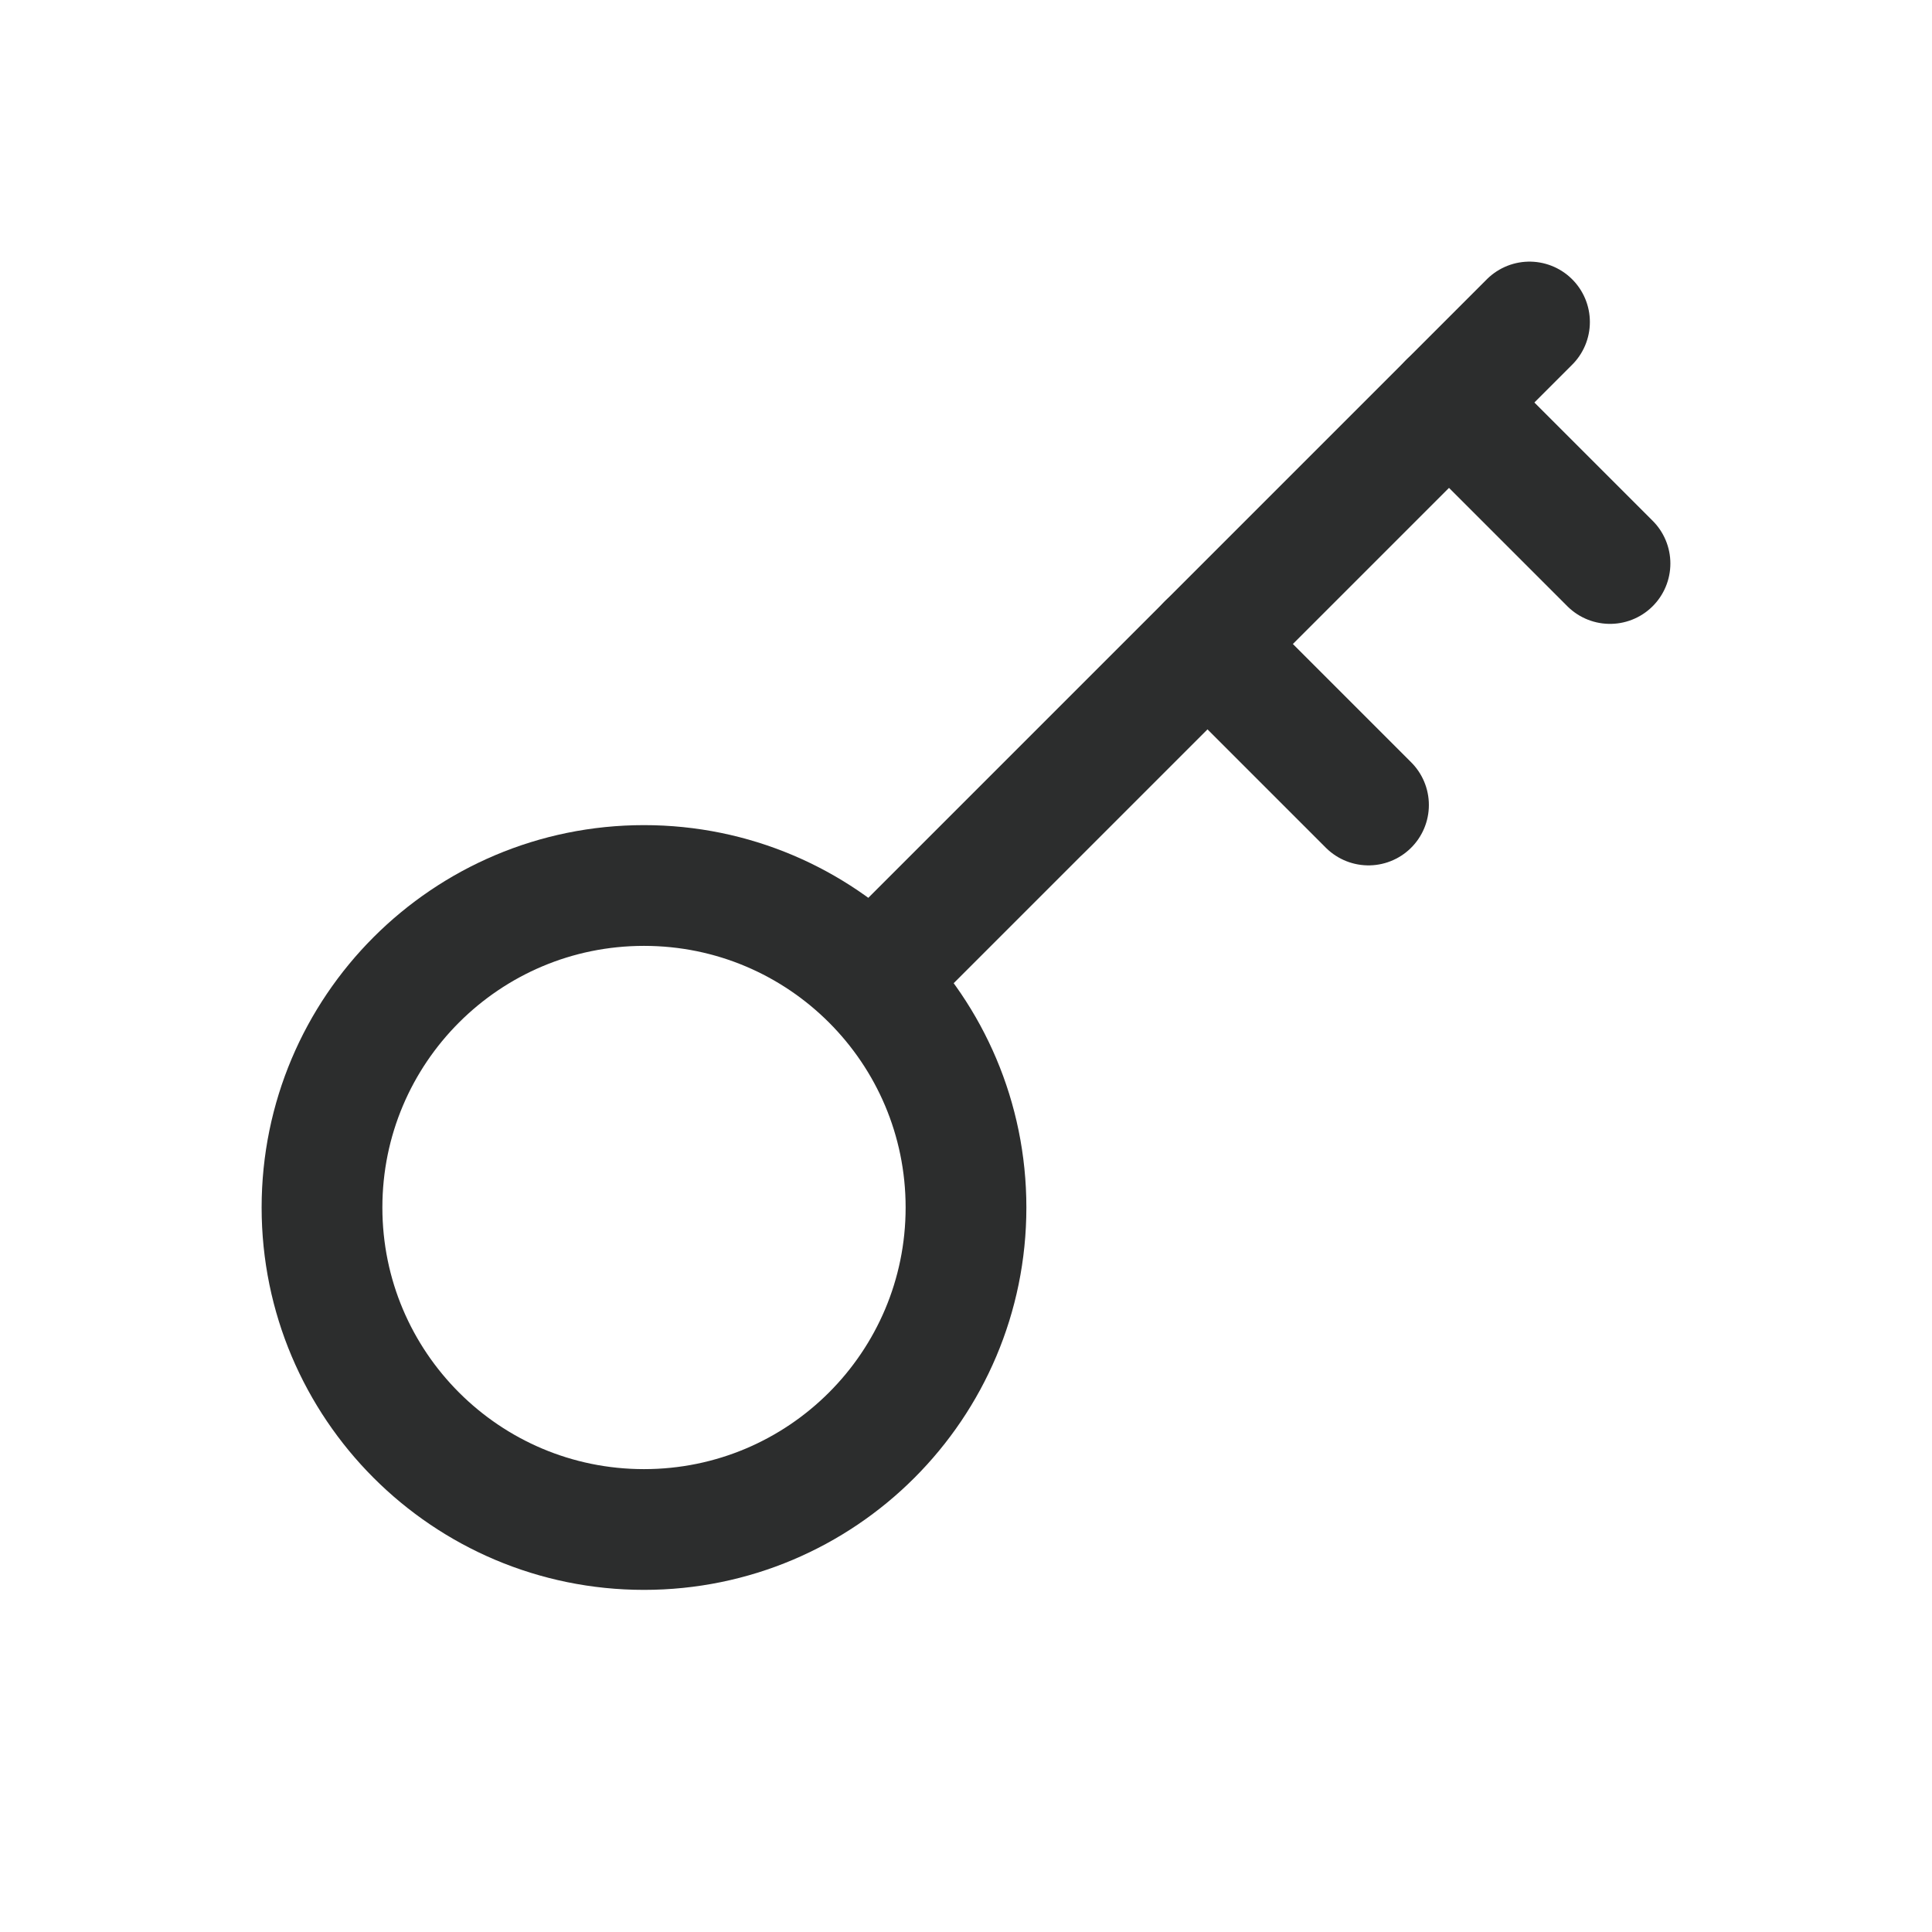
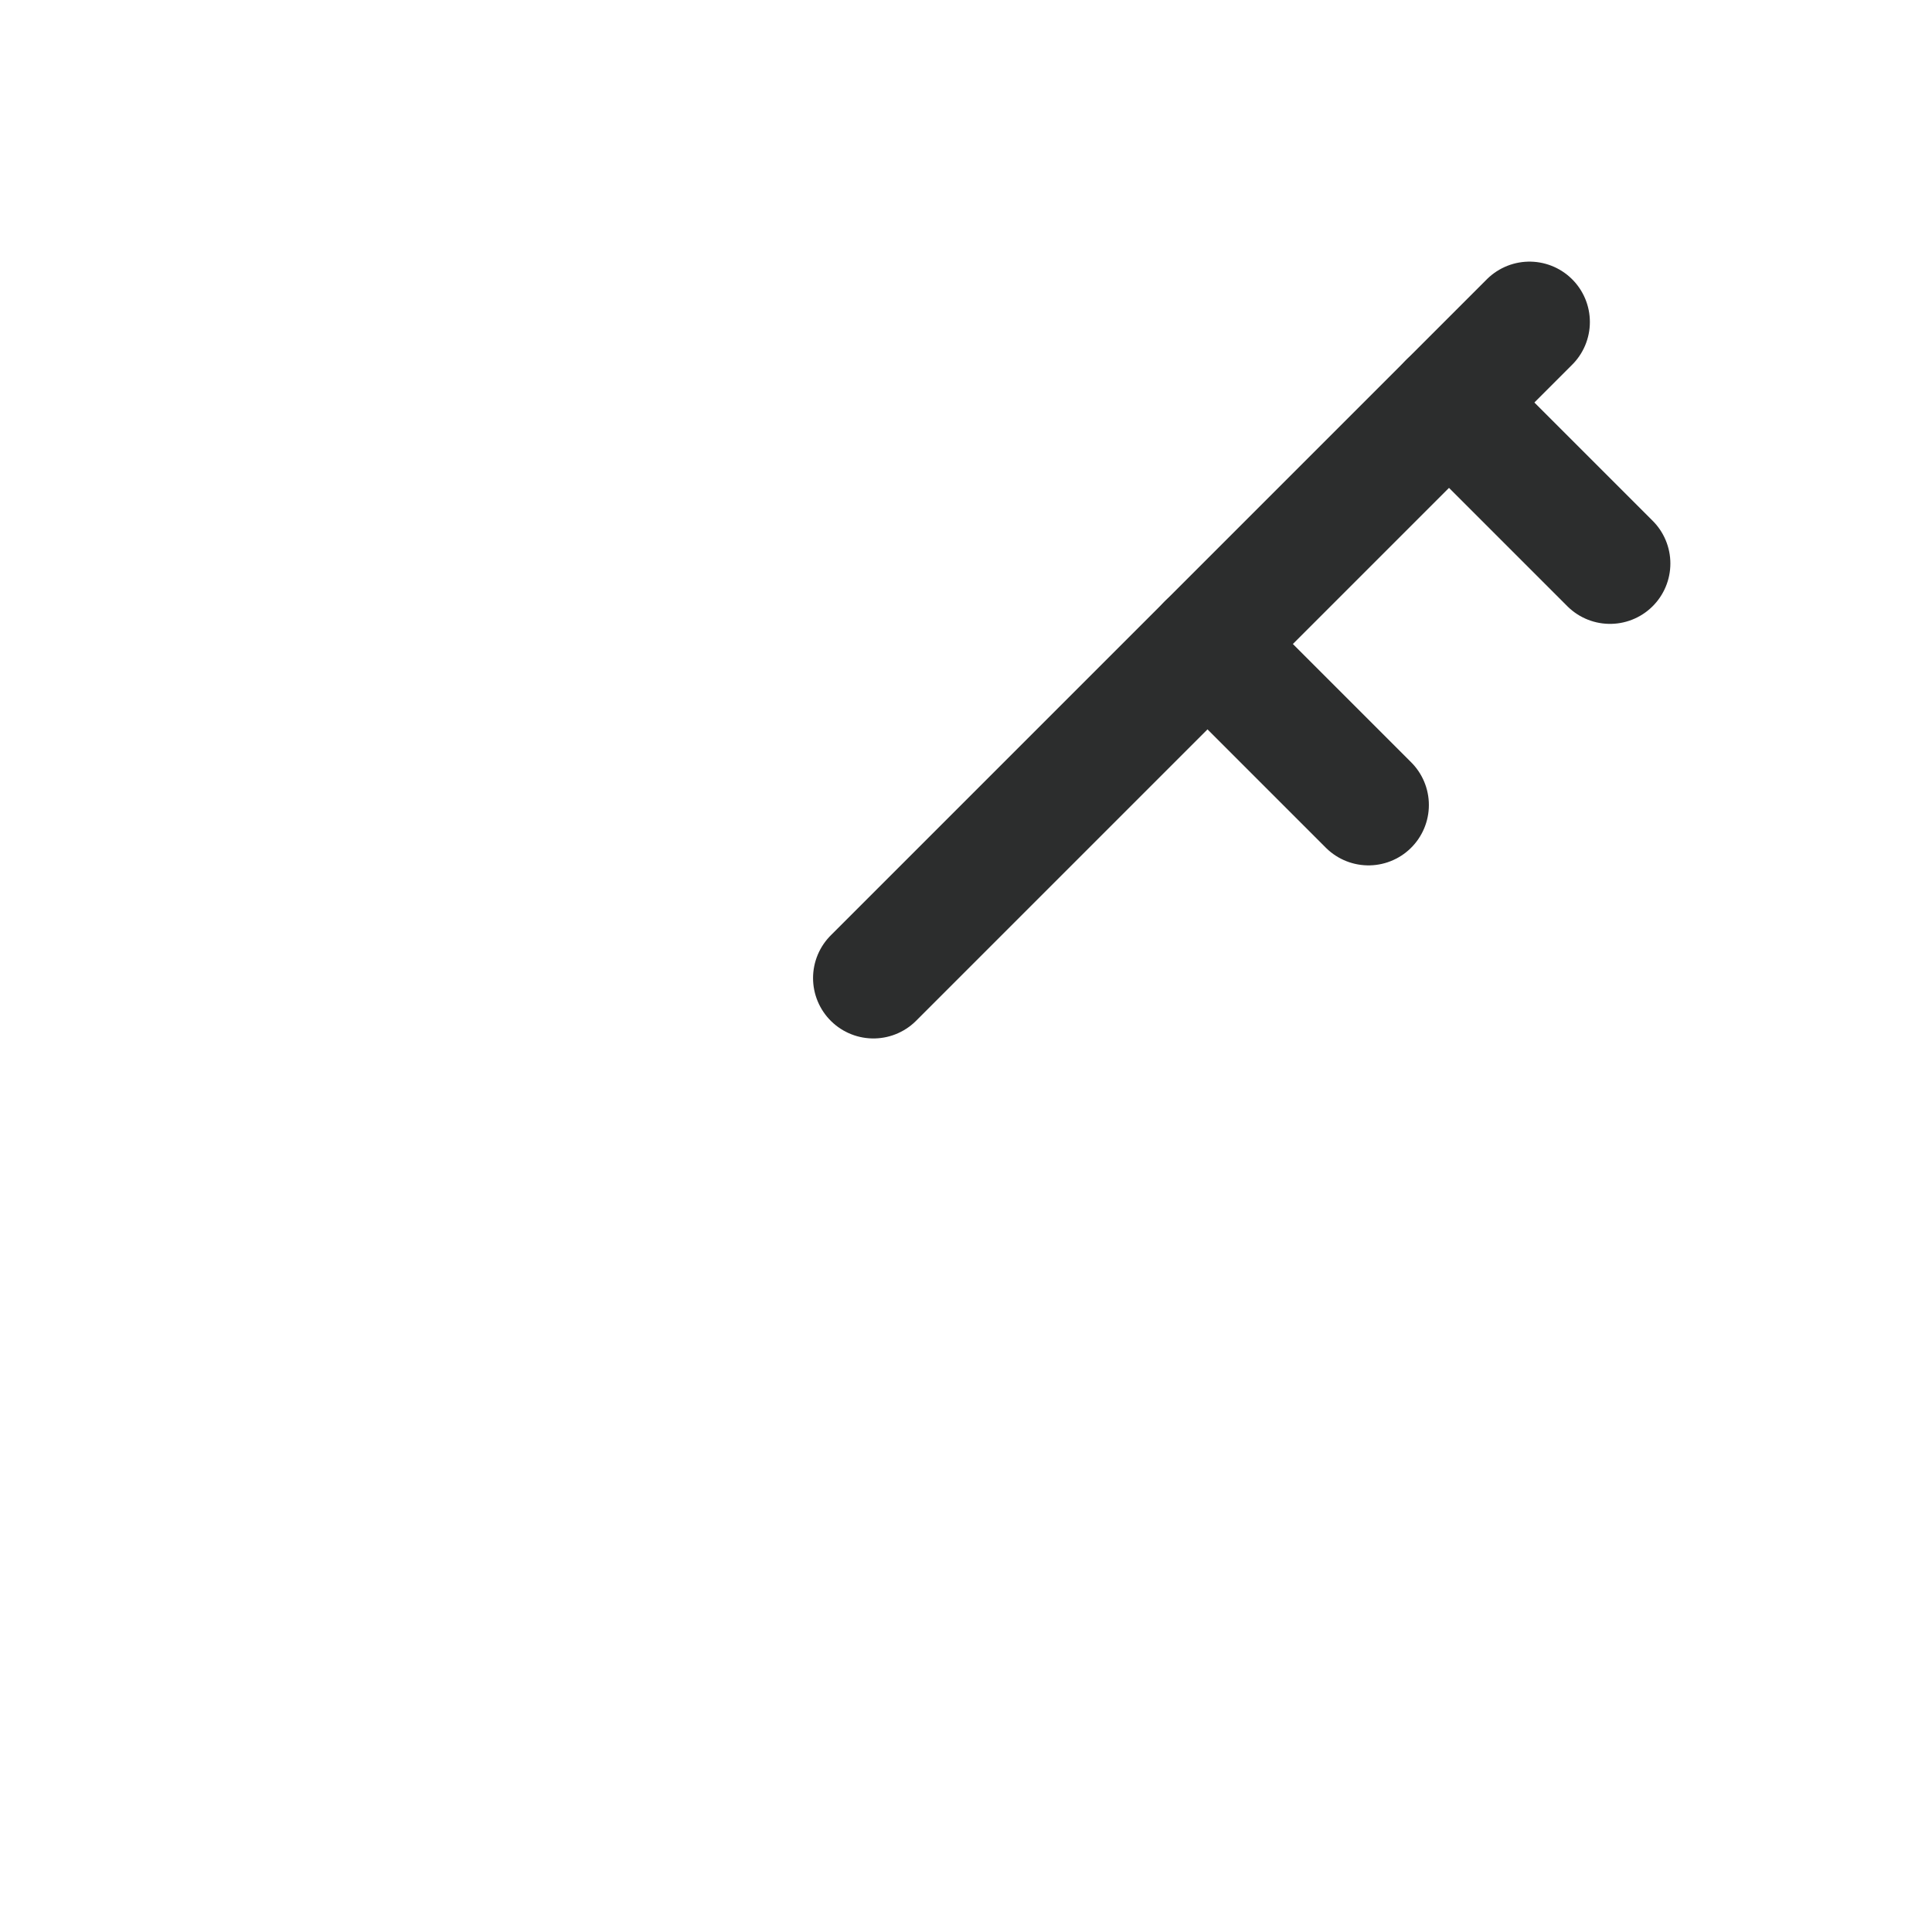
<svg xmlns="http://www.w3.org/2000/svg" width="24" height="24" viewBox="0 0 24 24" fill="none">
  <g clip-path="url(#clip0_4714_4296)">
-     <path d="M8 19C10.209 19 12 17.209 12 15C12 12.791 10.209 11 8 11C5.791 11 4 12.791 4 15C4 17.209 5.791 19 8 19Z" stroke="#2C2D2D" stroke-width="1.5" stroke-linecap="round" stroke-linejoin="round" />
    <path d="M10.85 12.15L19 4" stroke="#2C2D2D" stroke-width="1.5" stroke-linecap="round" stroke-linejoin="round" />
    <path d="M18 5L20 7" stroke="#2C2D2D" stroke-width="1.5" stroke-linecap="round" stroke-linejoin="round" />
    <path d="M15 8L17 10" stroke="#2C2D2D" stroke-width="1.5" stroke-linecap="round" stroke-linejoin="round" />
  </g>
  <defs>
    <clipPath id="clip0_4714_4296">
      <rect width="24" height="24" fill="white" />
    </clipPath>
  </defs>
</svg>